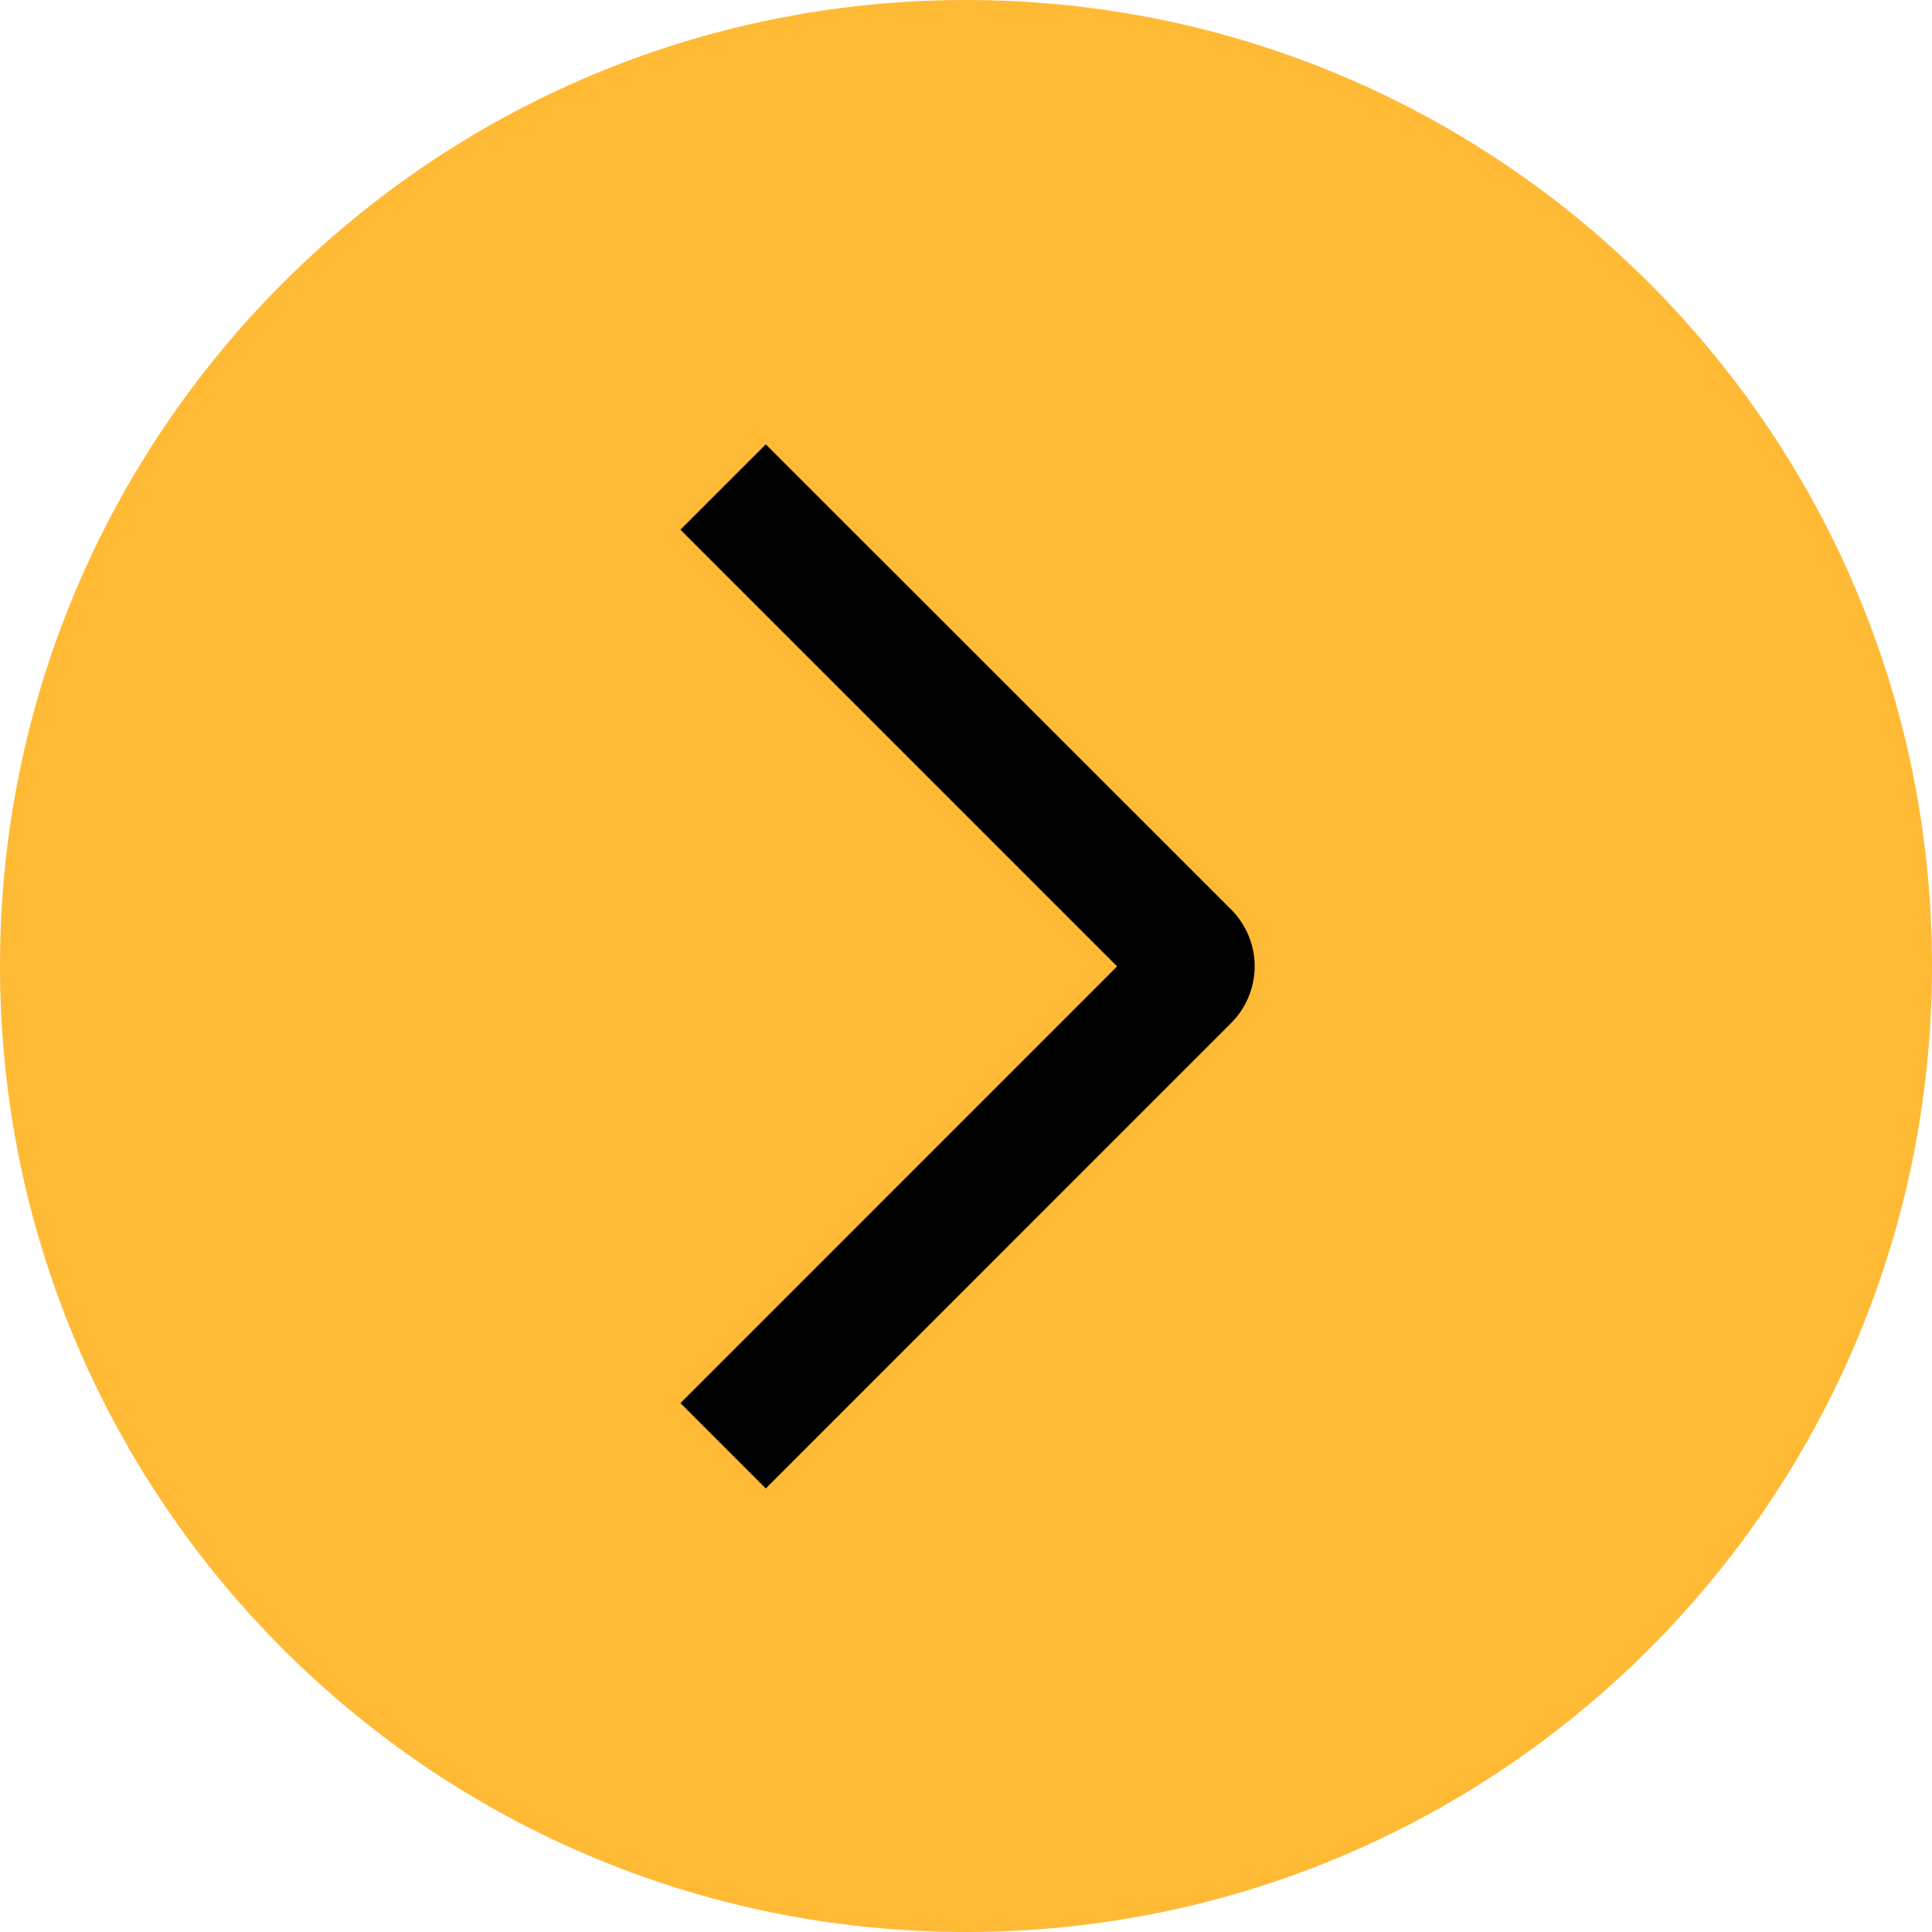
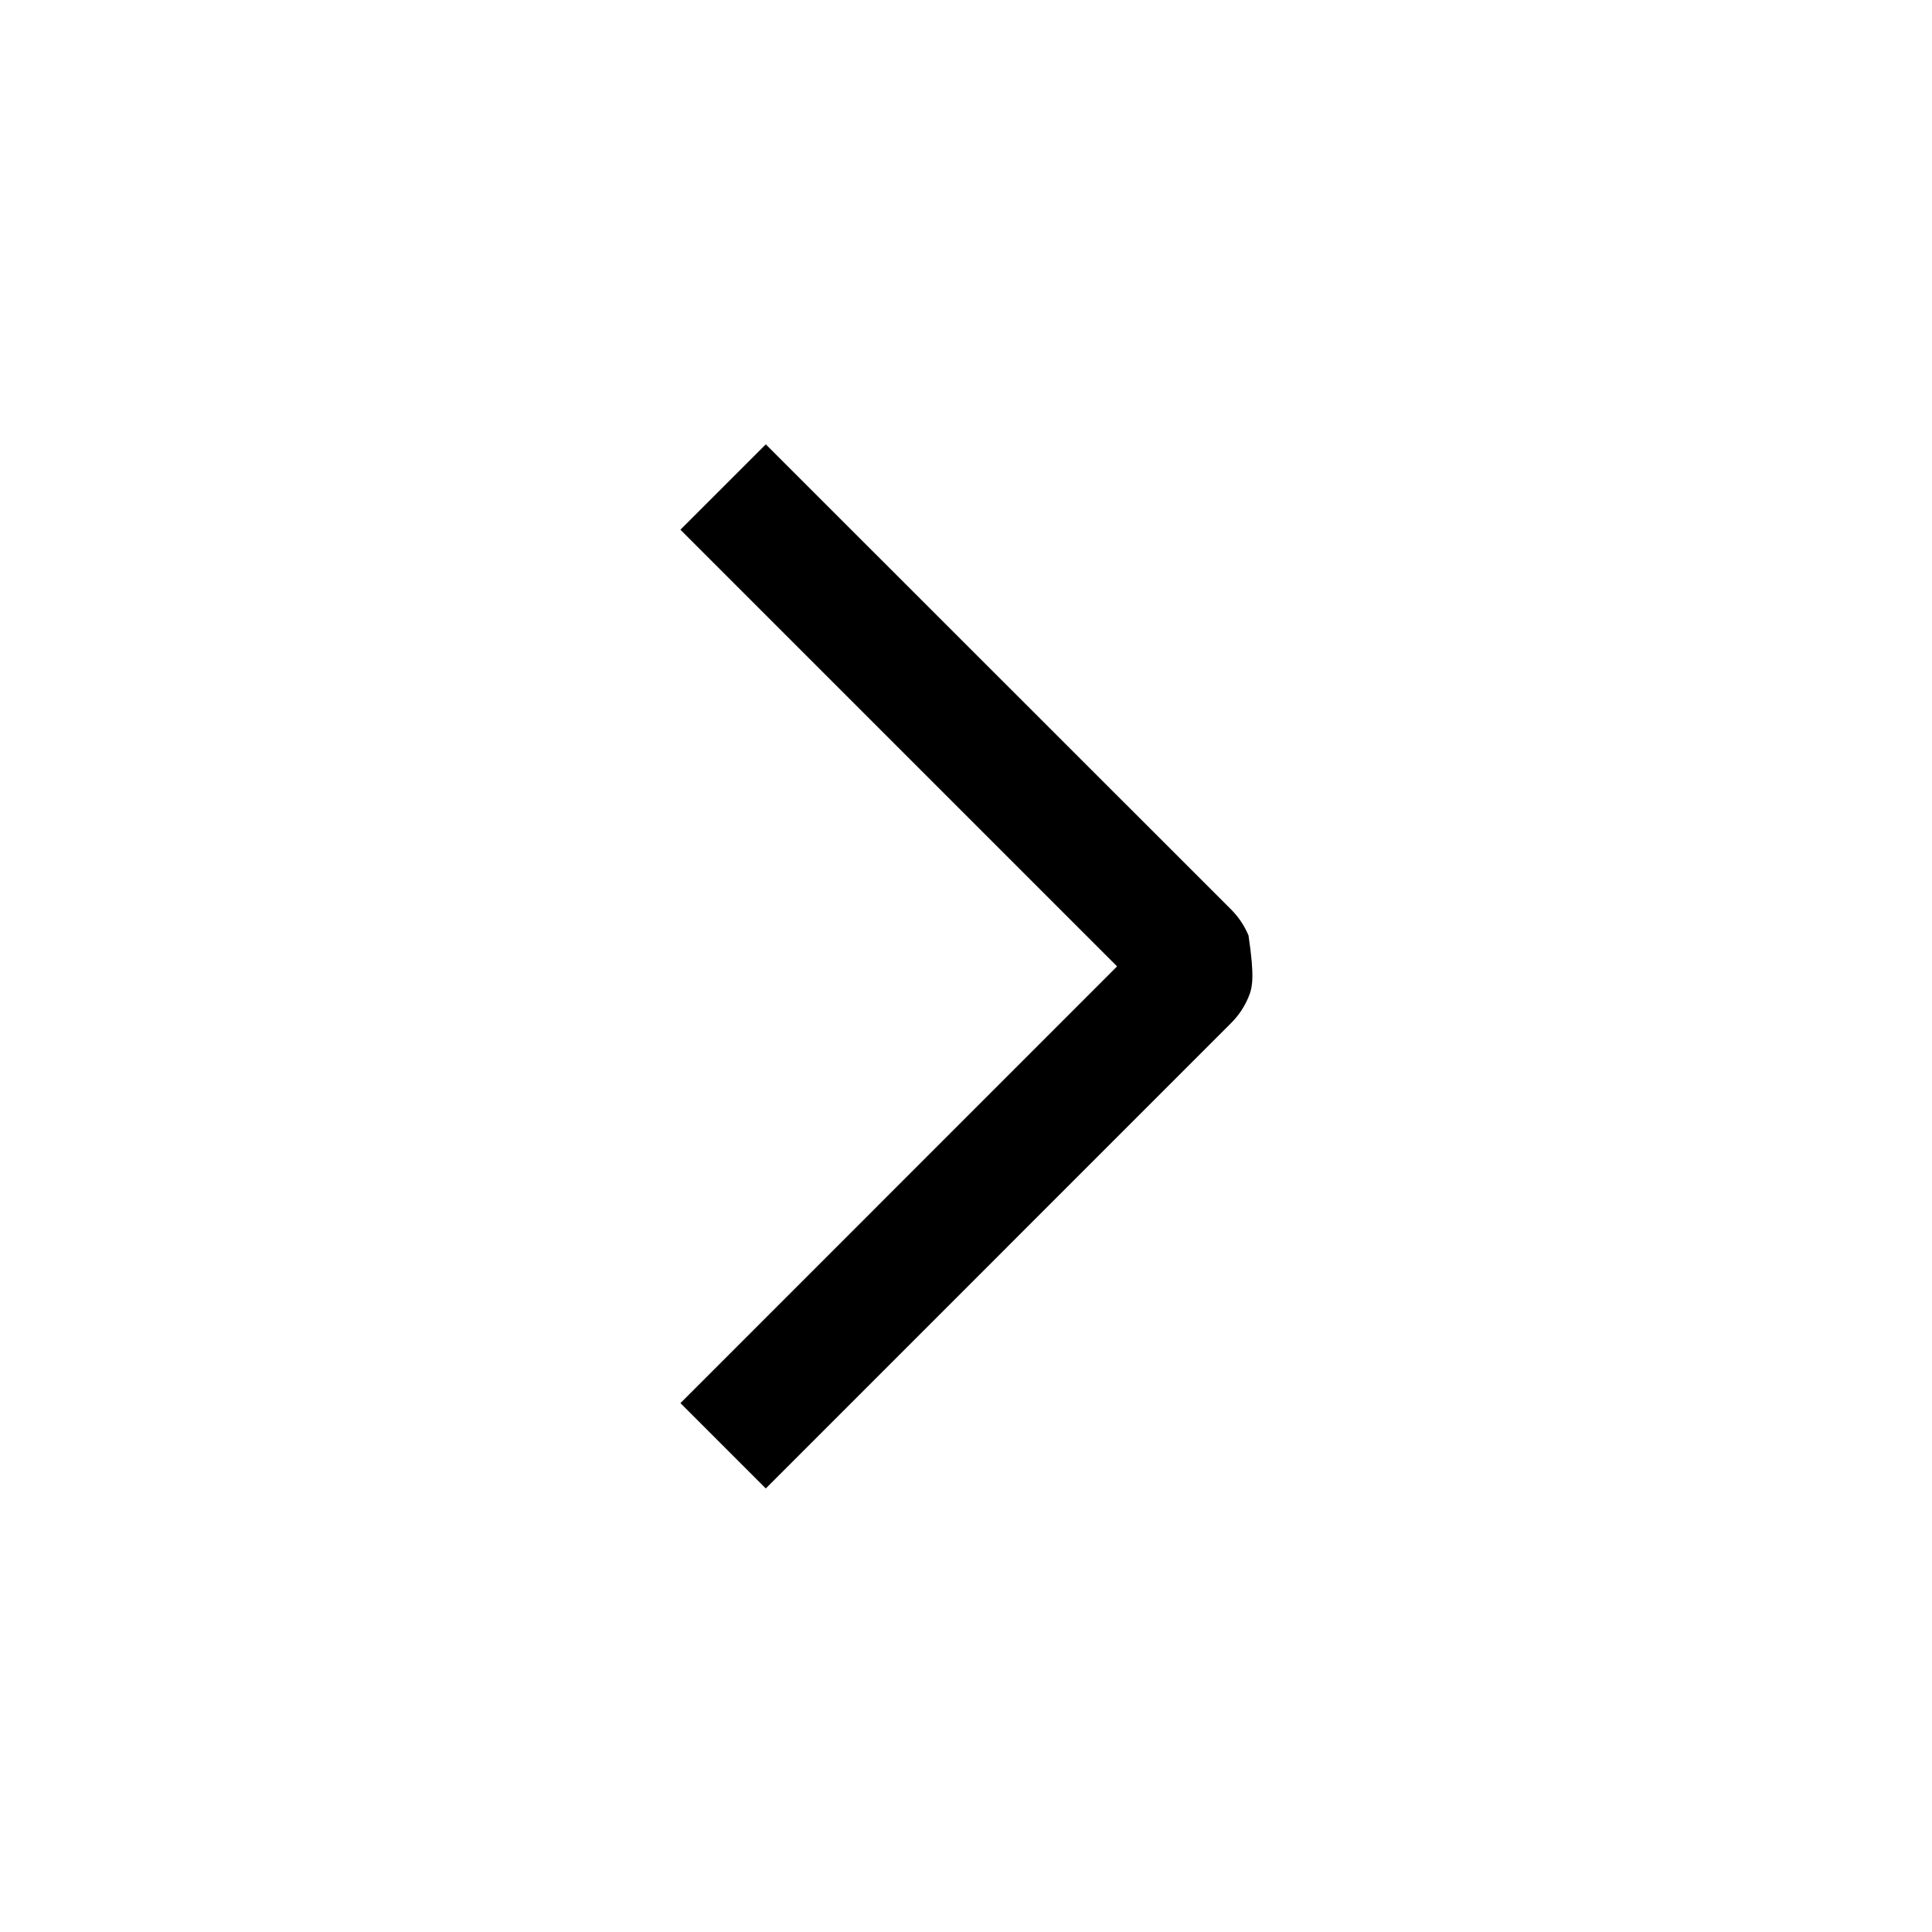
<svg xmlns="http://www.w3.org/2000/svg" width="40" height="40" viewBox="0 0 40 40" fill="none">
-   <path d="M40 20C40 31.046 31.046 40 20 40C8.954 40 0 31.046 0 20C0 8.954 8.954 0 20 0C31.046 0 40 8.954 40 20Z" fill="#FFBA35" />
-   <path d="M14.087 10.967L15.855 9.2L25.487 18.828C25.642 18.983 25.765 19.166 25.849 19.368C25.933 19.57 25.977 19.787 25.977 20.006C25.977 20.225 25.933 20.441 25.849 20.643C25.765 20.846 25.642 21.029 25.487 21.183L15.855 30.817L14.088 29.05L23.128 20.008L14.087 10.967Z" fill="black" />
+   <path d="M14.087 10.967L15.855 9.2L25.487 18.828C25.642 18.983 25.765 19.166 25.849 19.368C25.977 20.225 25.933 20.441 25.849 20.643C25.765 20.846 25.642 21.029 25.487 21.183L15.855 30.817L14.088 29.05L23.128 20.008L14.087 10.967Z" fill="black" />
</svg>